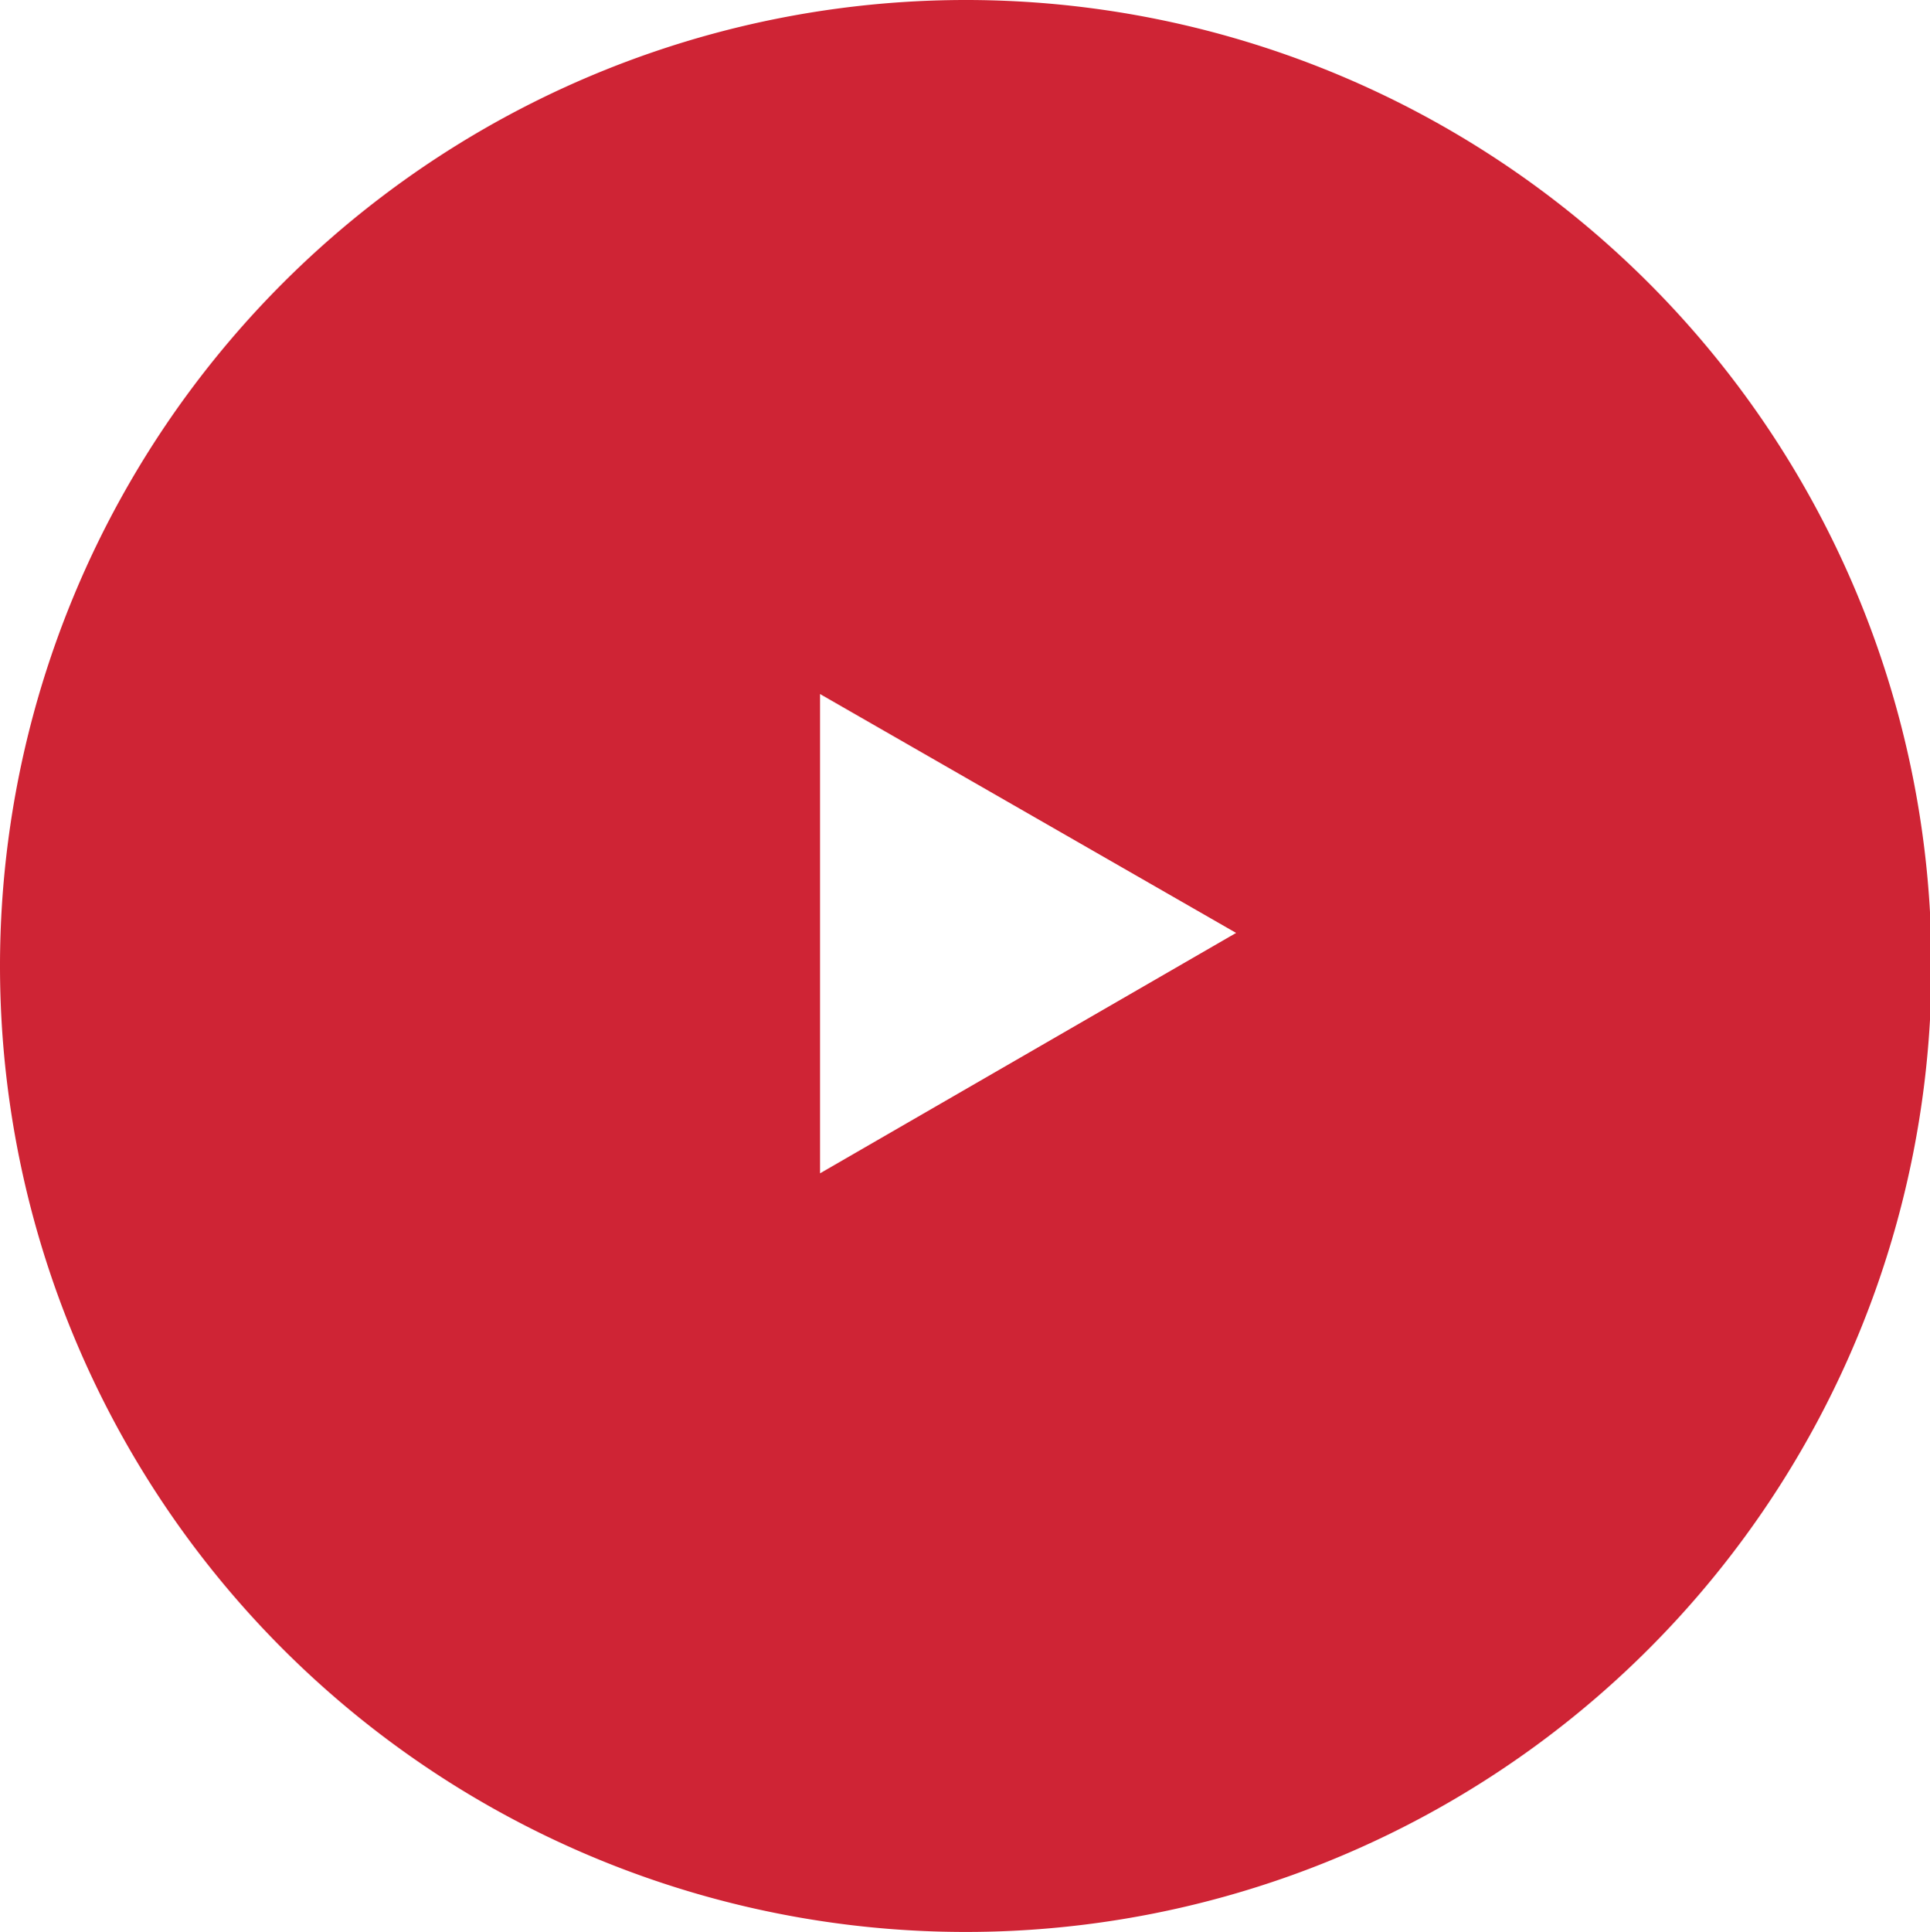
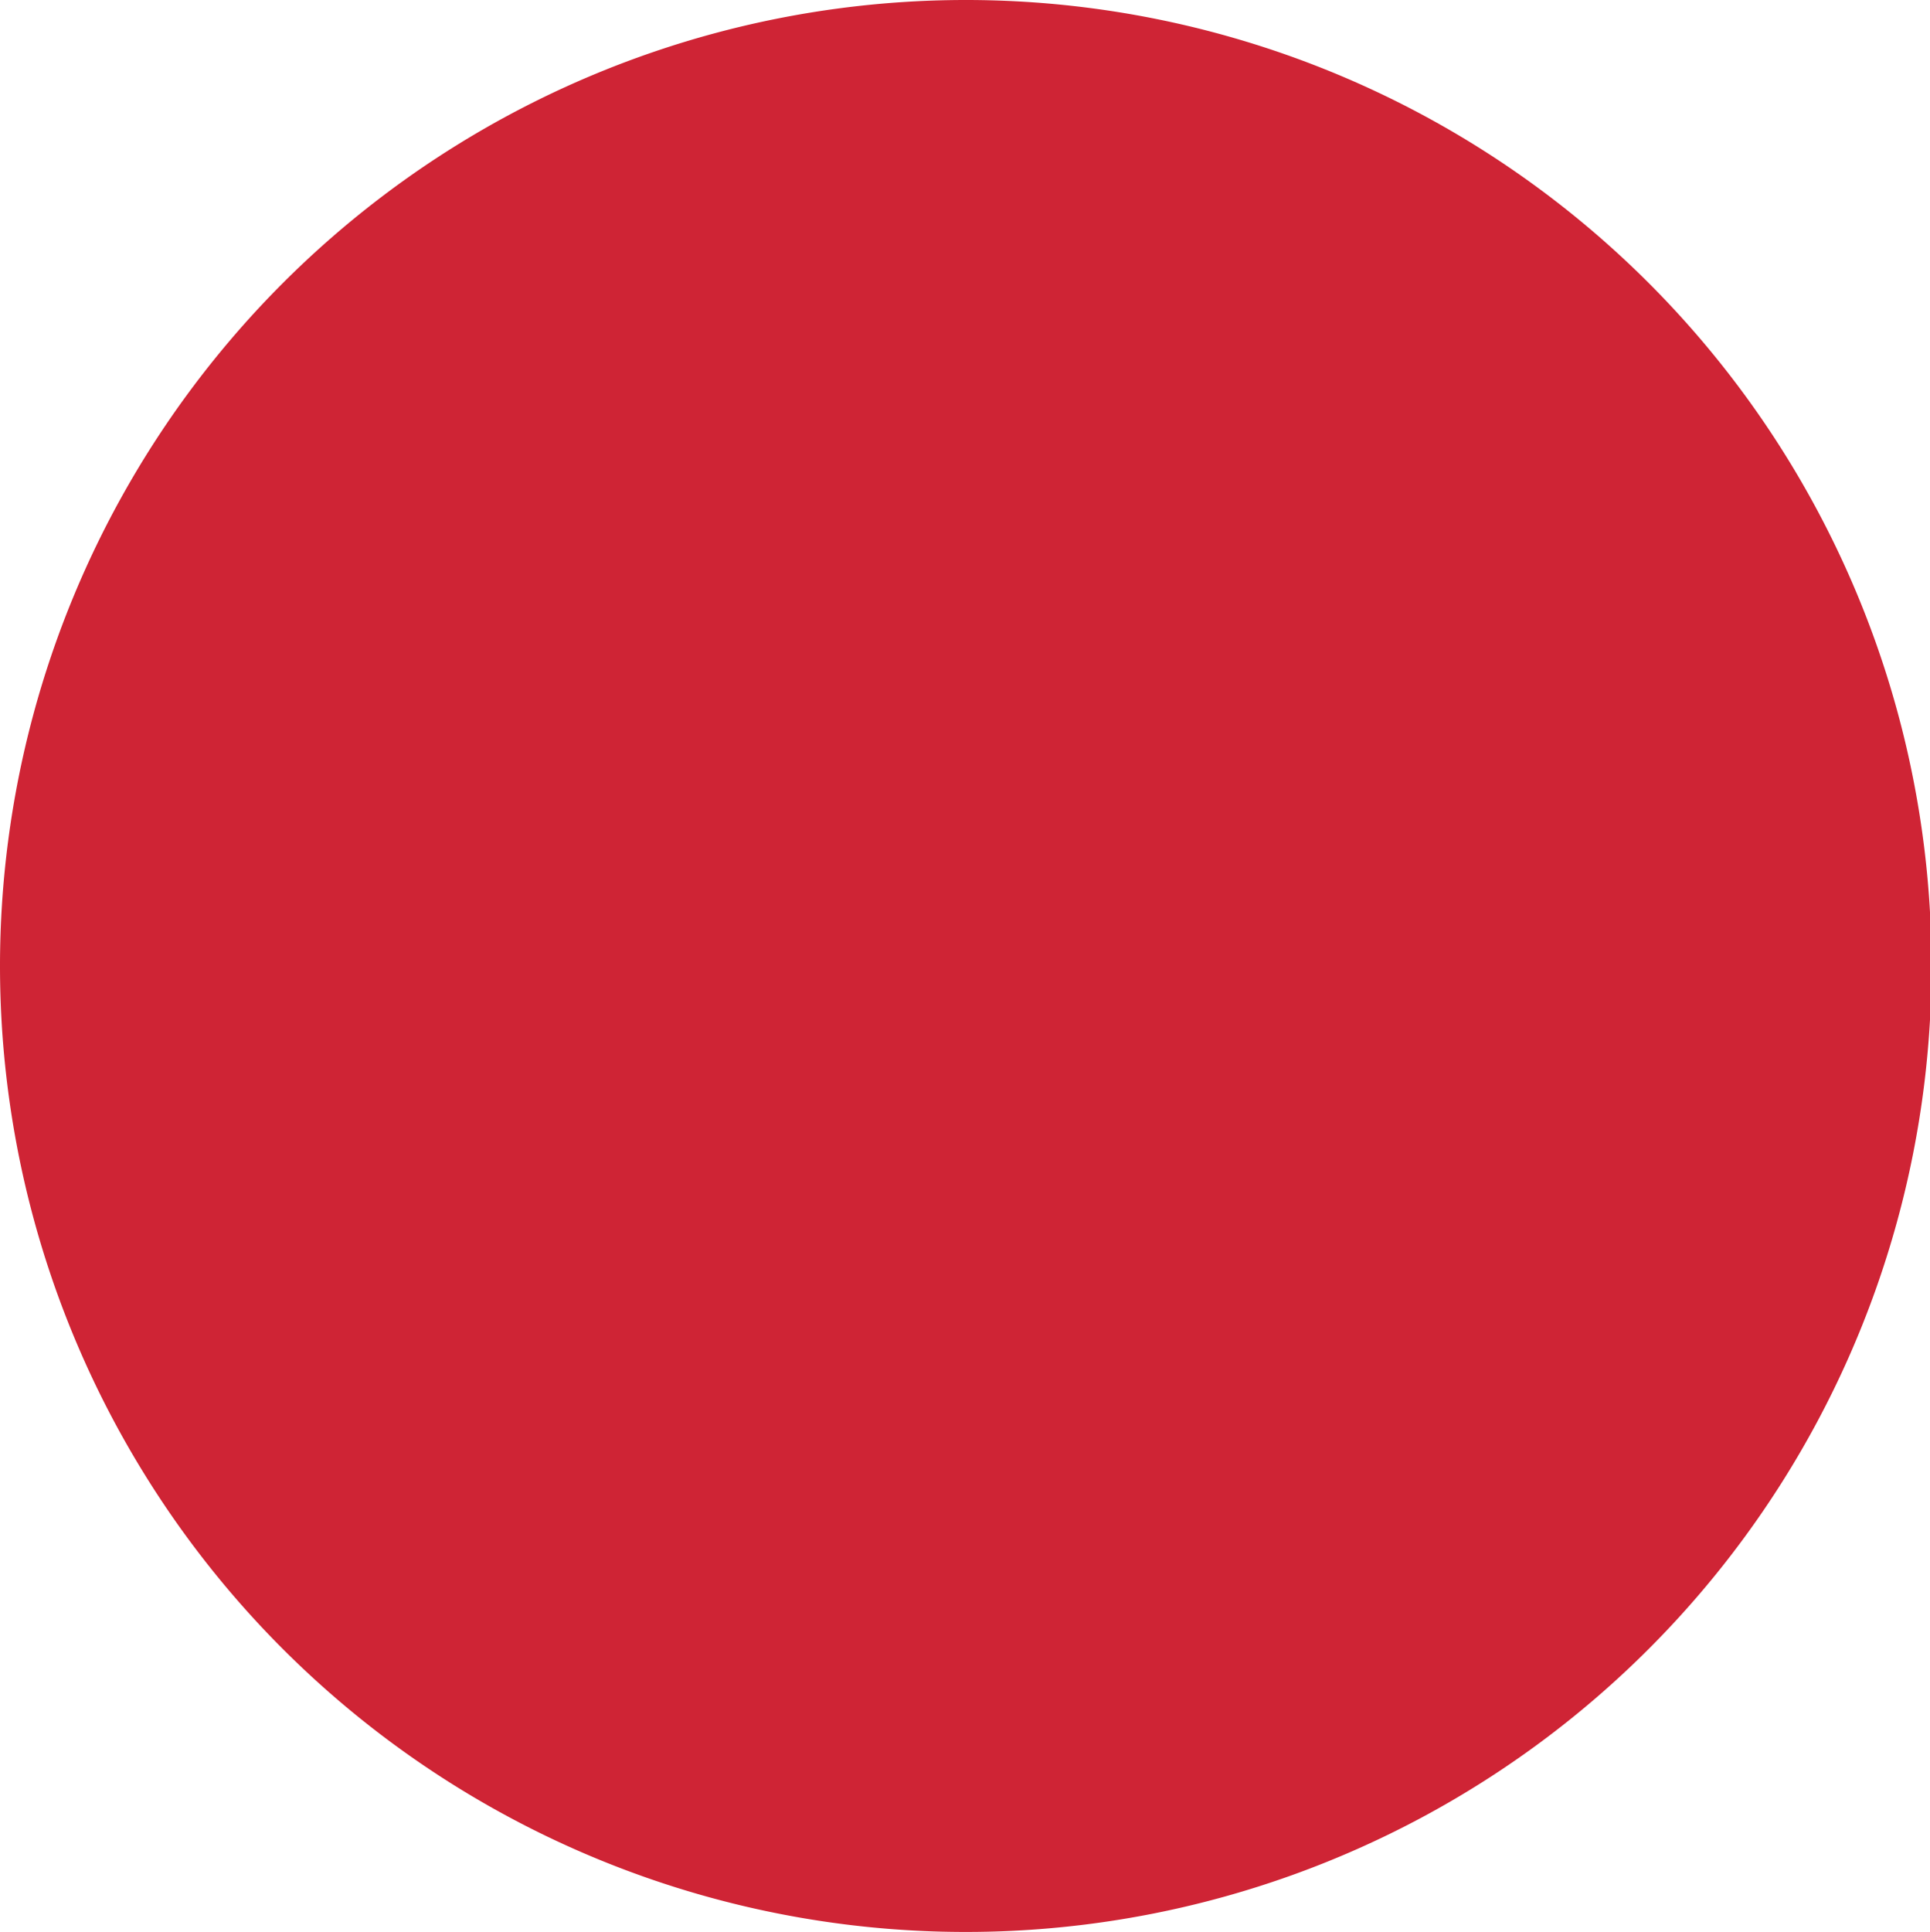
<svg xmlns="http://www.w3.org/2000/svg" width="128.5" height="128.6" viewBox="0 0 128.5 128.6">
  <defs>
    <style>
      .ply-1 {
        fill: #cf2435;
        fill-rule: evenodd;
      }
    </style>
  </defs>
-   <path class="ply-1" d="M11039.1,12881.9a64.3,64.3,0,1,1-64.2,64.3A64.315,64.315,0,0,1,11039.1,12881.9Zm18.1,62.1-27.7,16v-31.9Z" transform="translate(-10974.9 -12881.9)" />
+   <path class="ply-1" d="M11039.1,12881.9a64.3,64.3,0,1,1-64.2,64.3A64.315,64.315,0,0,1,11039.1,12881.9Zm18.1,62.1-27.7,16Z" transform="translate(-10974.9 -12881.9)" />
</svg>